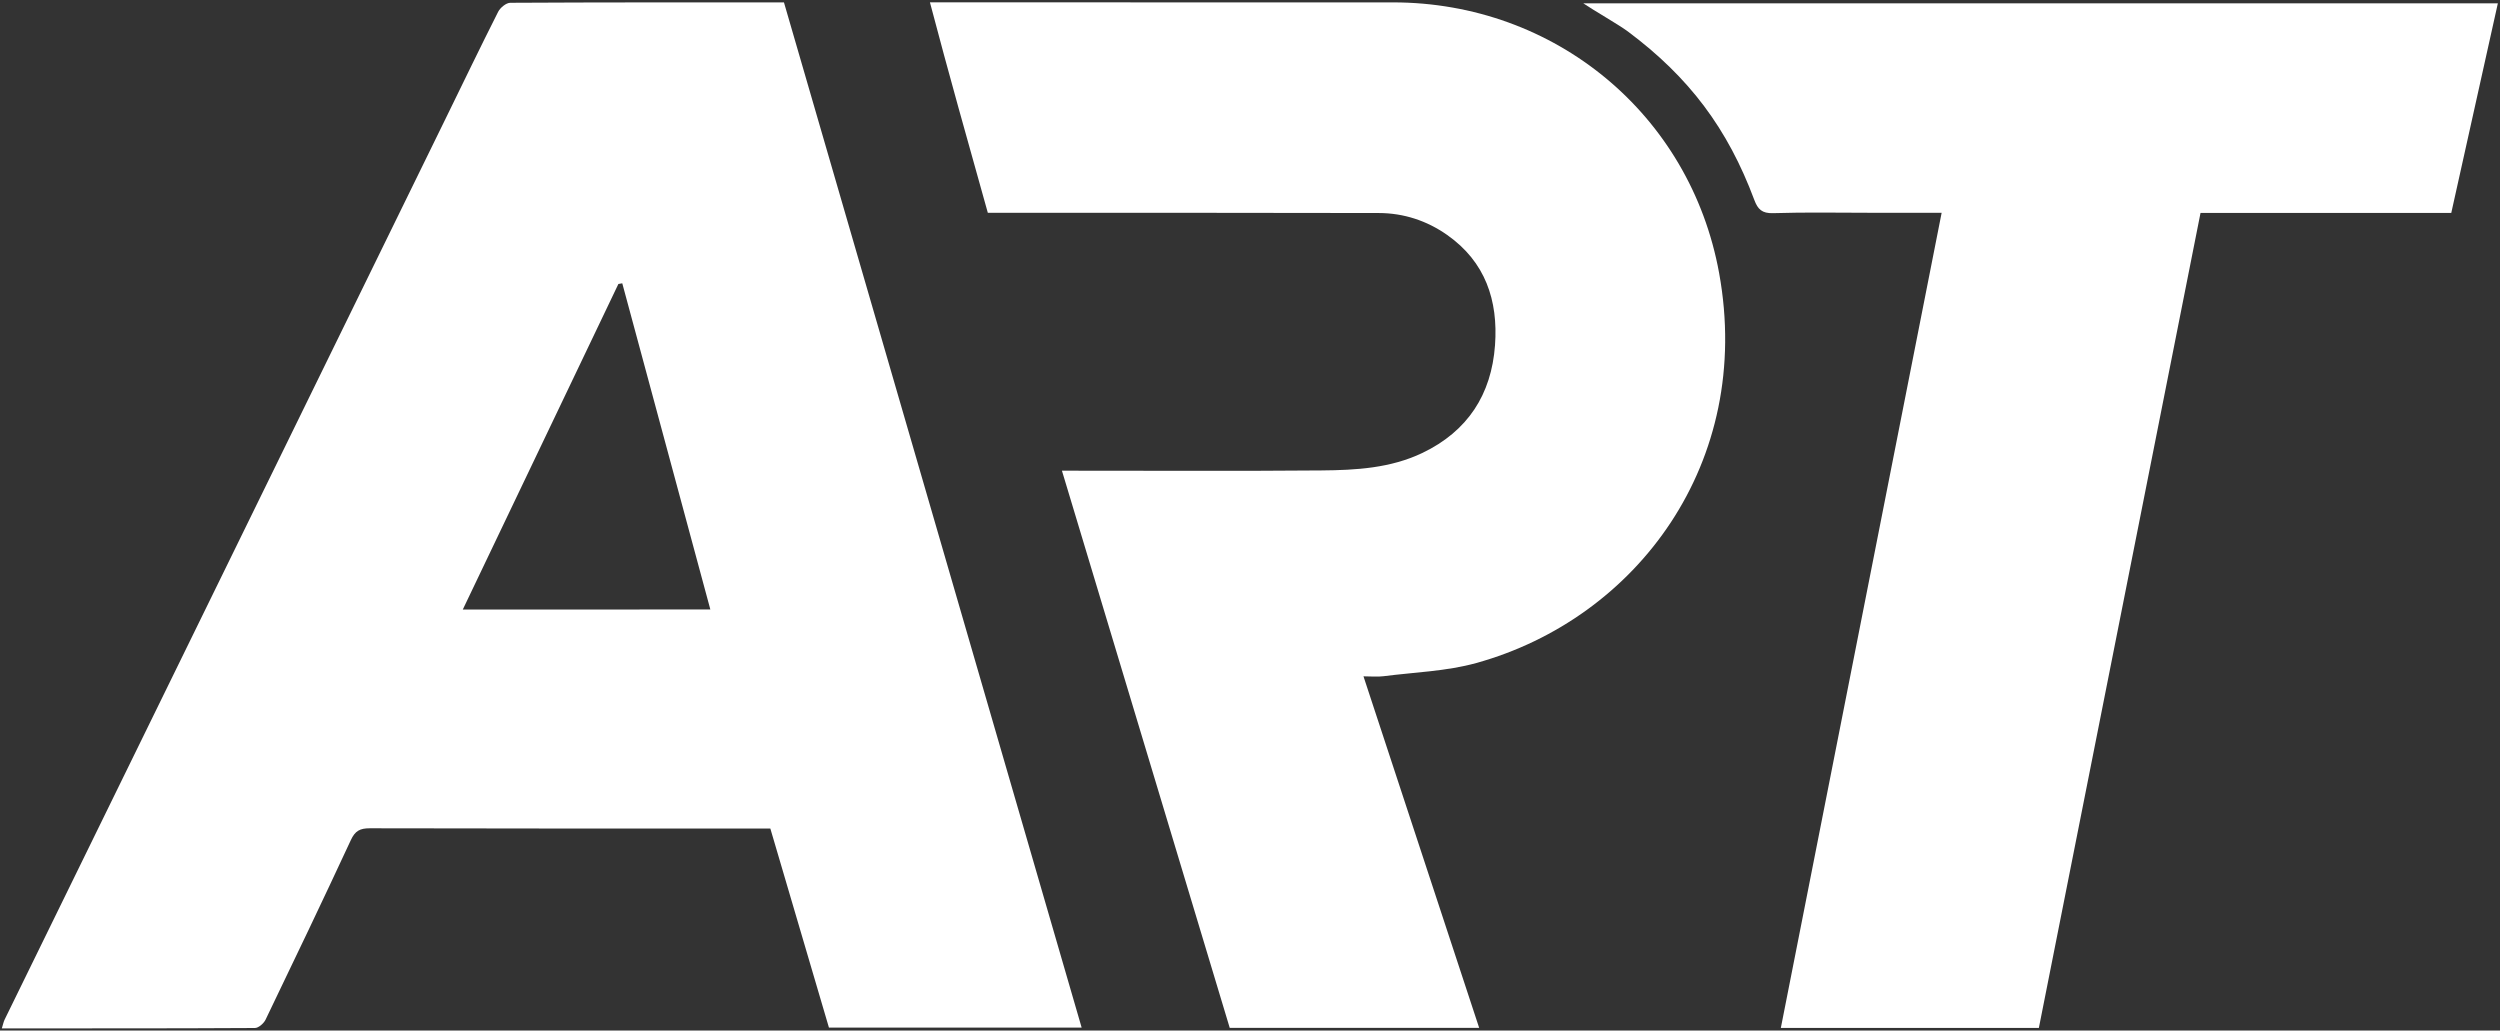
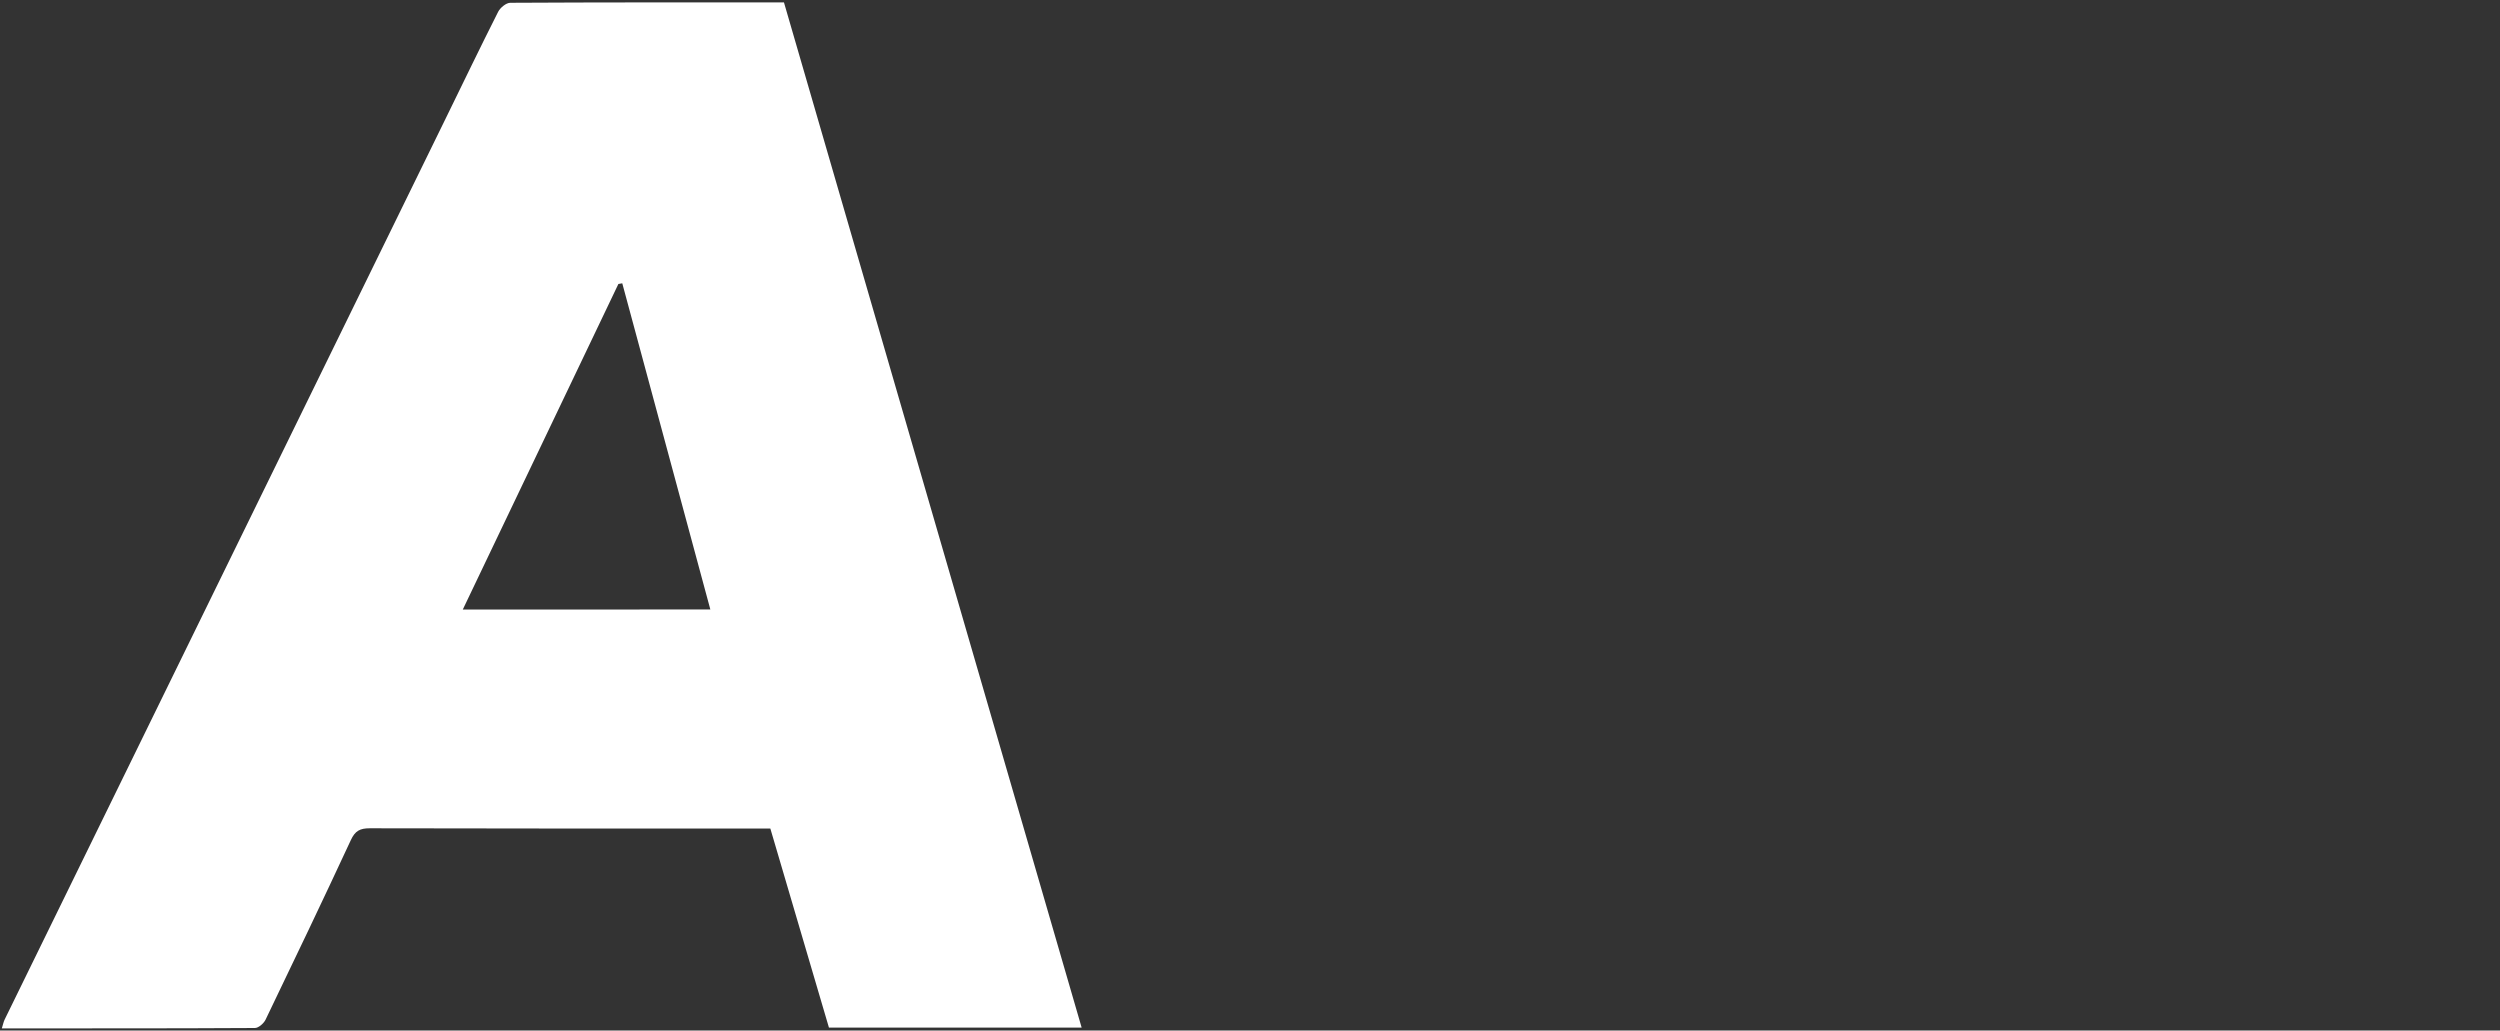
<svg xmlns="http://www.w3.org/2000/svg" xmlns:ns1="http://www.inkscape.org/namespaces/inkscape" xmlns:ns2="http://sodipodi.sourceforge.net/DTD/sodipodi-0.dtd" viewBox="305.699 323.367 938.098 386.707" version="1.1" id="svg1" ns1:version="1.4 (86a8ad7, 2024-10-11)" ns2:docname="logo1.svg">
  <rect x="305.699" y="323.367" width="938.098" height="386.707" fill="#333333" stroke="none" />
  <ns2:namedview id="namedview1" pagecolor="#ffffff" bordercolor="#000000" borderopacity="0.25" ns1:showpageshadow="2" ns1:pageopacity="0.0" ns1:pagecheckerboard="0" ns1:deskcolor="#d1d1d1" ns1:document-units="mm" ns1:zoom="0.4489899" ns1:cx="792.89089" ns1:cy="561.25984" ns1:window-width="1280" ns1:window-height="748" ns1:window-x="-6" ns1:window-y="364" ns1:window-maximized="1" ns1:current-layer="layer1" />
  <defs id="defs1" />
  <g ns1:label="图层 1" ns1:groupmode="layer" id="layer1">
    <path class="st0" d="m 616.748,708.961 c -7.27,-24.71 -14.56,-49.45 -21.99,-74.7 -1.6,0 -3.23,0 -4.86,0 -48.48,0 -96.97,0.04 -145.45,-0.09 -3.66,-0.01 -5.5,0.97 -7.09,4.41 -10.48,22.56 -21.21,45 -32.01,67.41 -0.68,1.4 -2.63,3.12 -4,3.12 -31.48,0.18 -62.96,0.14 -94.96,0.14 0.43,-1.36 0.62,-2.43 1.08,-3.37 55.19,-112.78 110.4,-225.56 165.6,-338.33 6.49,-13.26 12.89,-26.57 19.55,-39.75 0.79,-1.55 3,-3.39 4.57,-3.39 34.15,-0.19 68.29,-0.15 102.68,-0.15 37.22,128.19 74.41,256.27 111.71,384.71 -31.78,-0.01 -63.18,-0.01 -94.83,-0.01 z m -44.5,-156.89 c -11.08,-41.04 -22.07,-81.72 -33.05,-122.4 -0.49,0.09 -0.97,0.17 -1.46,0.26 -19.37,40.53 -38.74,81.06 -58.38,122.15 31.55,-0.01 61.83,-0.01 92.89,-0.01 z" id="path1" style="fill:#ffffff" />
-     <path class="st0" d="m 704.178,499.991 c 2.35,0 4.13,0 5.92,0 30.49,-0.01 60.99,0.17 91.48,-0.1 12.92,-0.11 25.89,-0.83 37.89,-6.58 16.97,-8.14 25.88,-21.9 27.22,-40.42 1.21,-16.77 -3.6,-31.28 -17.97,-41.37 -7.65,-5.37 -16.33,-8.2 -25.65,-8.22 -46.66,-0.12 -93.31,-0.07 -139.97,-0.08 -2.14,0 -4.28,0 -6.73,0 -7.32,-26.14 -14.74,-52.42 -21.72,-78.97 2.27,0 5.03,0 6.84,0 55.65,0 111.31,-0.02 166.96,0.01 60.57,0.03 111.5,41.93 122.34,101.61 12.9,71.03 -30.84,129.56 -91.14,146.29 -11.21,3.11 -23.19,3.45 -34.83,4.95 -2.24,0.29 -4.54,0.04 -7.49,0.04 14.61,44.39 28.98,88.05 43.41,131.9 -31.45,0 -62.41,0 -93.6,0 -20.96,-69.56 -41.87,-139 -62.96,-209.06 z" id="path2" style="fill:#ffffff" />
-     <path class="st0" d="m 1242.988,324.621 c -5.84,26.27 -11.62,52.28 -17.48,78.65 -31.42,0 -62.69,0 -94.09,0 -20.26,102.16 -40.45,203.95 -60.66,305.81 -32.41,0 -64.38,0 -96.82,0 20.1,-101.9 40.17,-203.64 60.34,-305.87 -8.97,0 -17.61,0 -26.24,0 -12.33,0 -24.67,-0.25 -36.99,0.14 -4.17,0.13 -5.76,-1.46 -7.06,-4.95 -10,-26.78 -24.41,-46.01 -47.43,-63.21 -3.31,-2.48 -12.79,-7.89 -16.76,-10.58 113.14,0.01 230.17,0.01 343.19,0.01 z" id="path3" style="fill:#ffffff" />
  </g>
</svg>